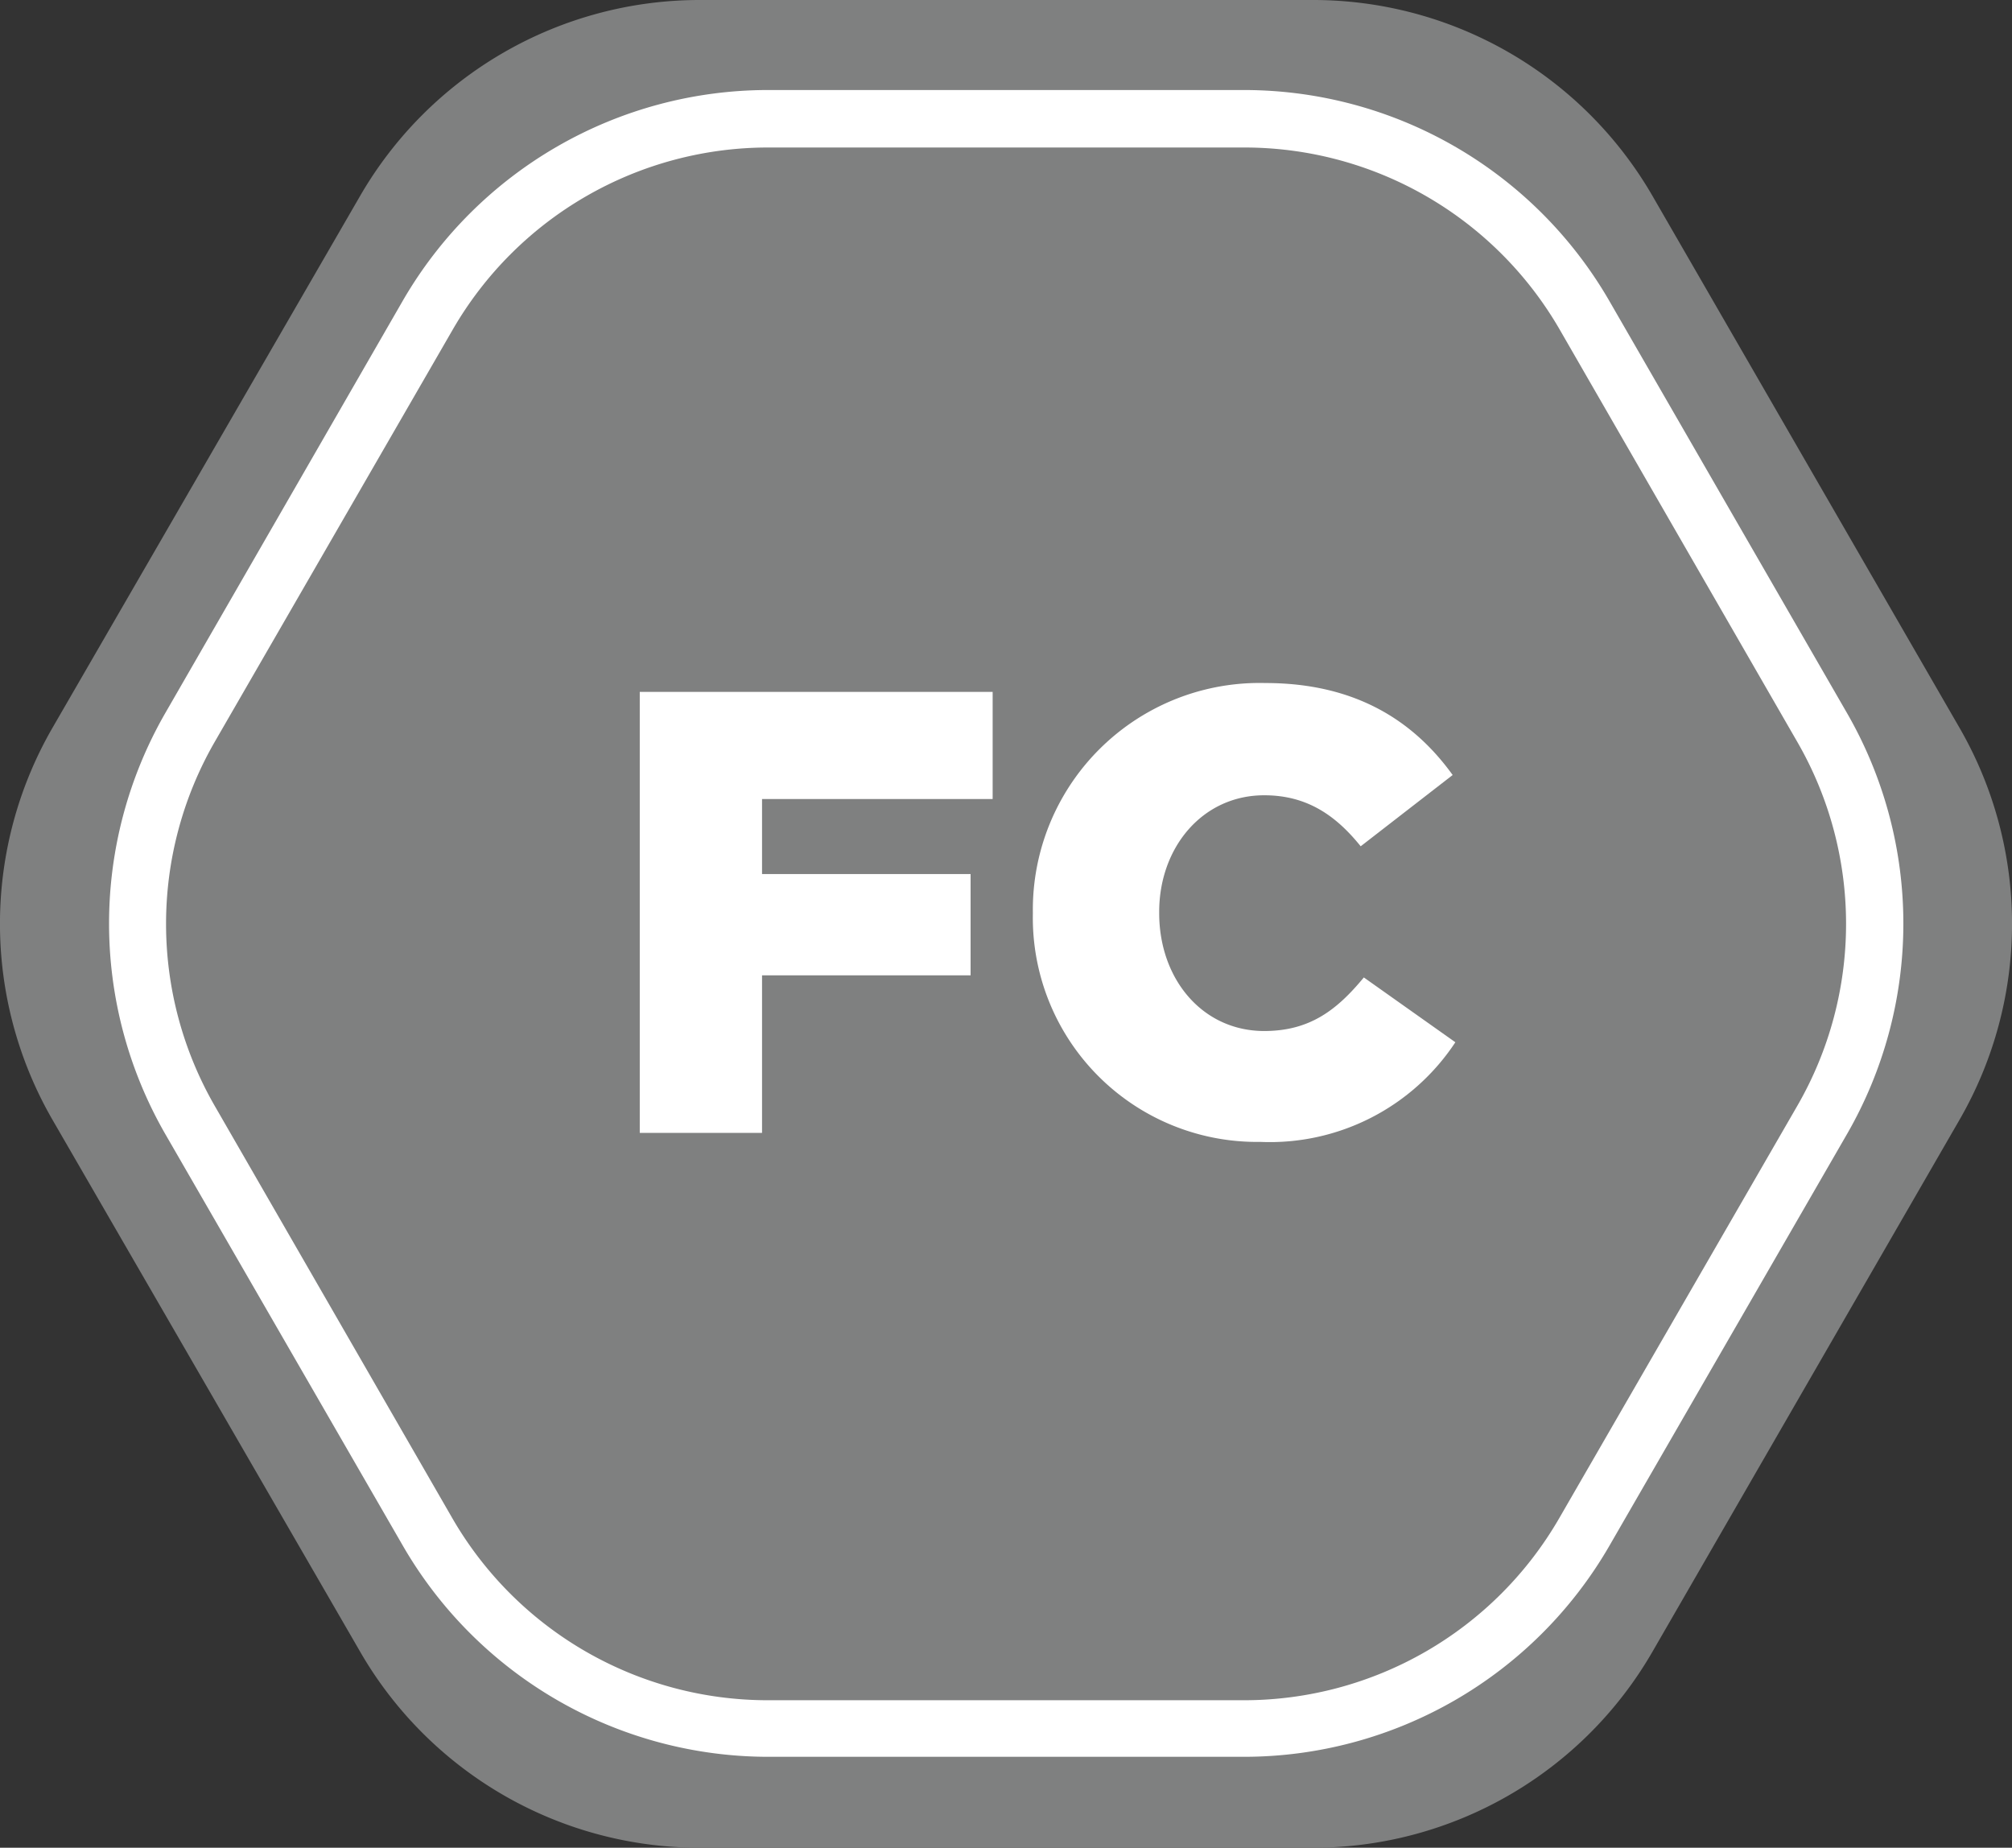
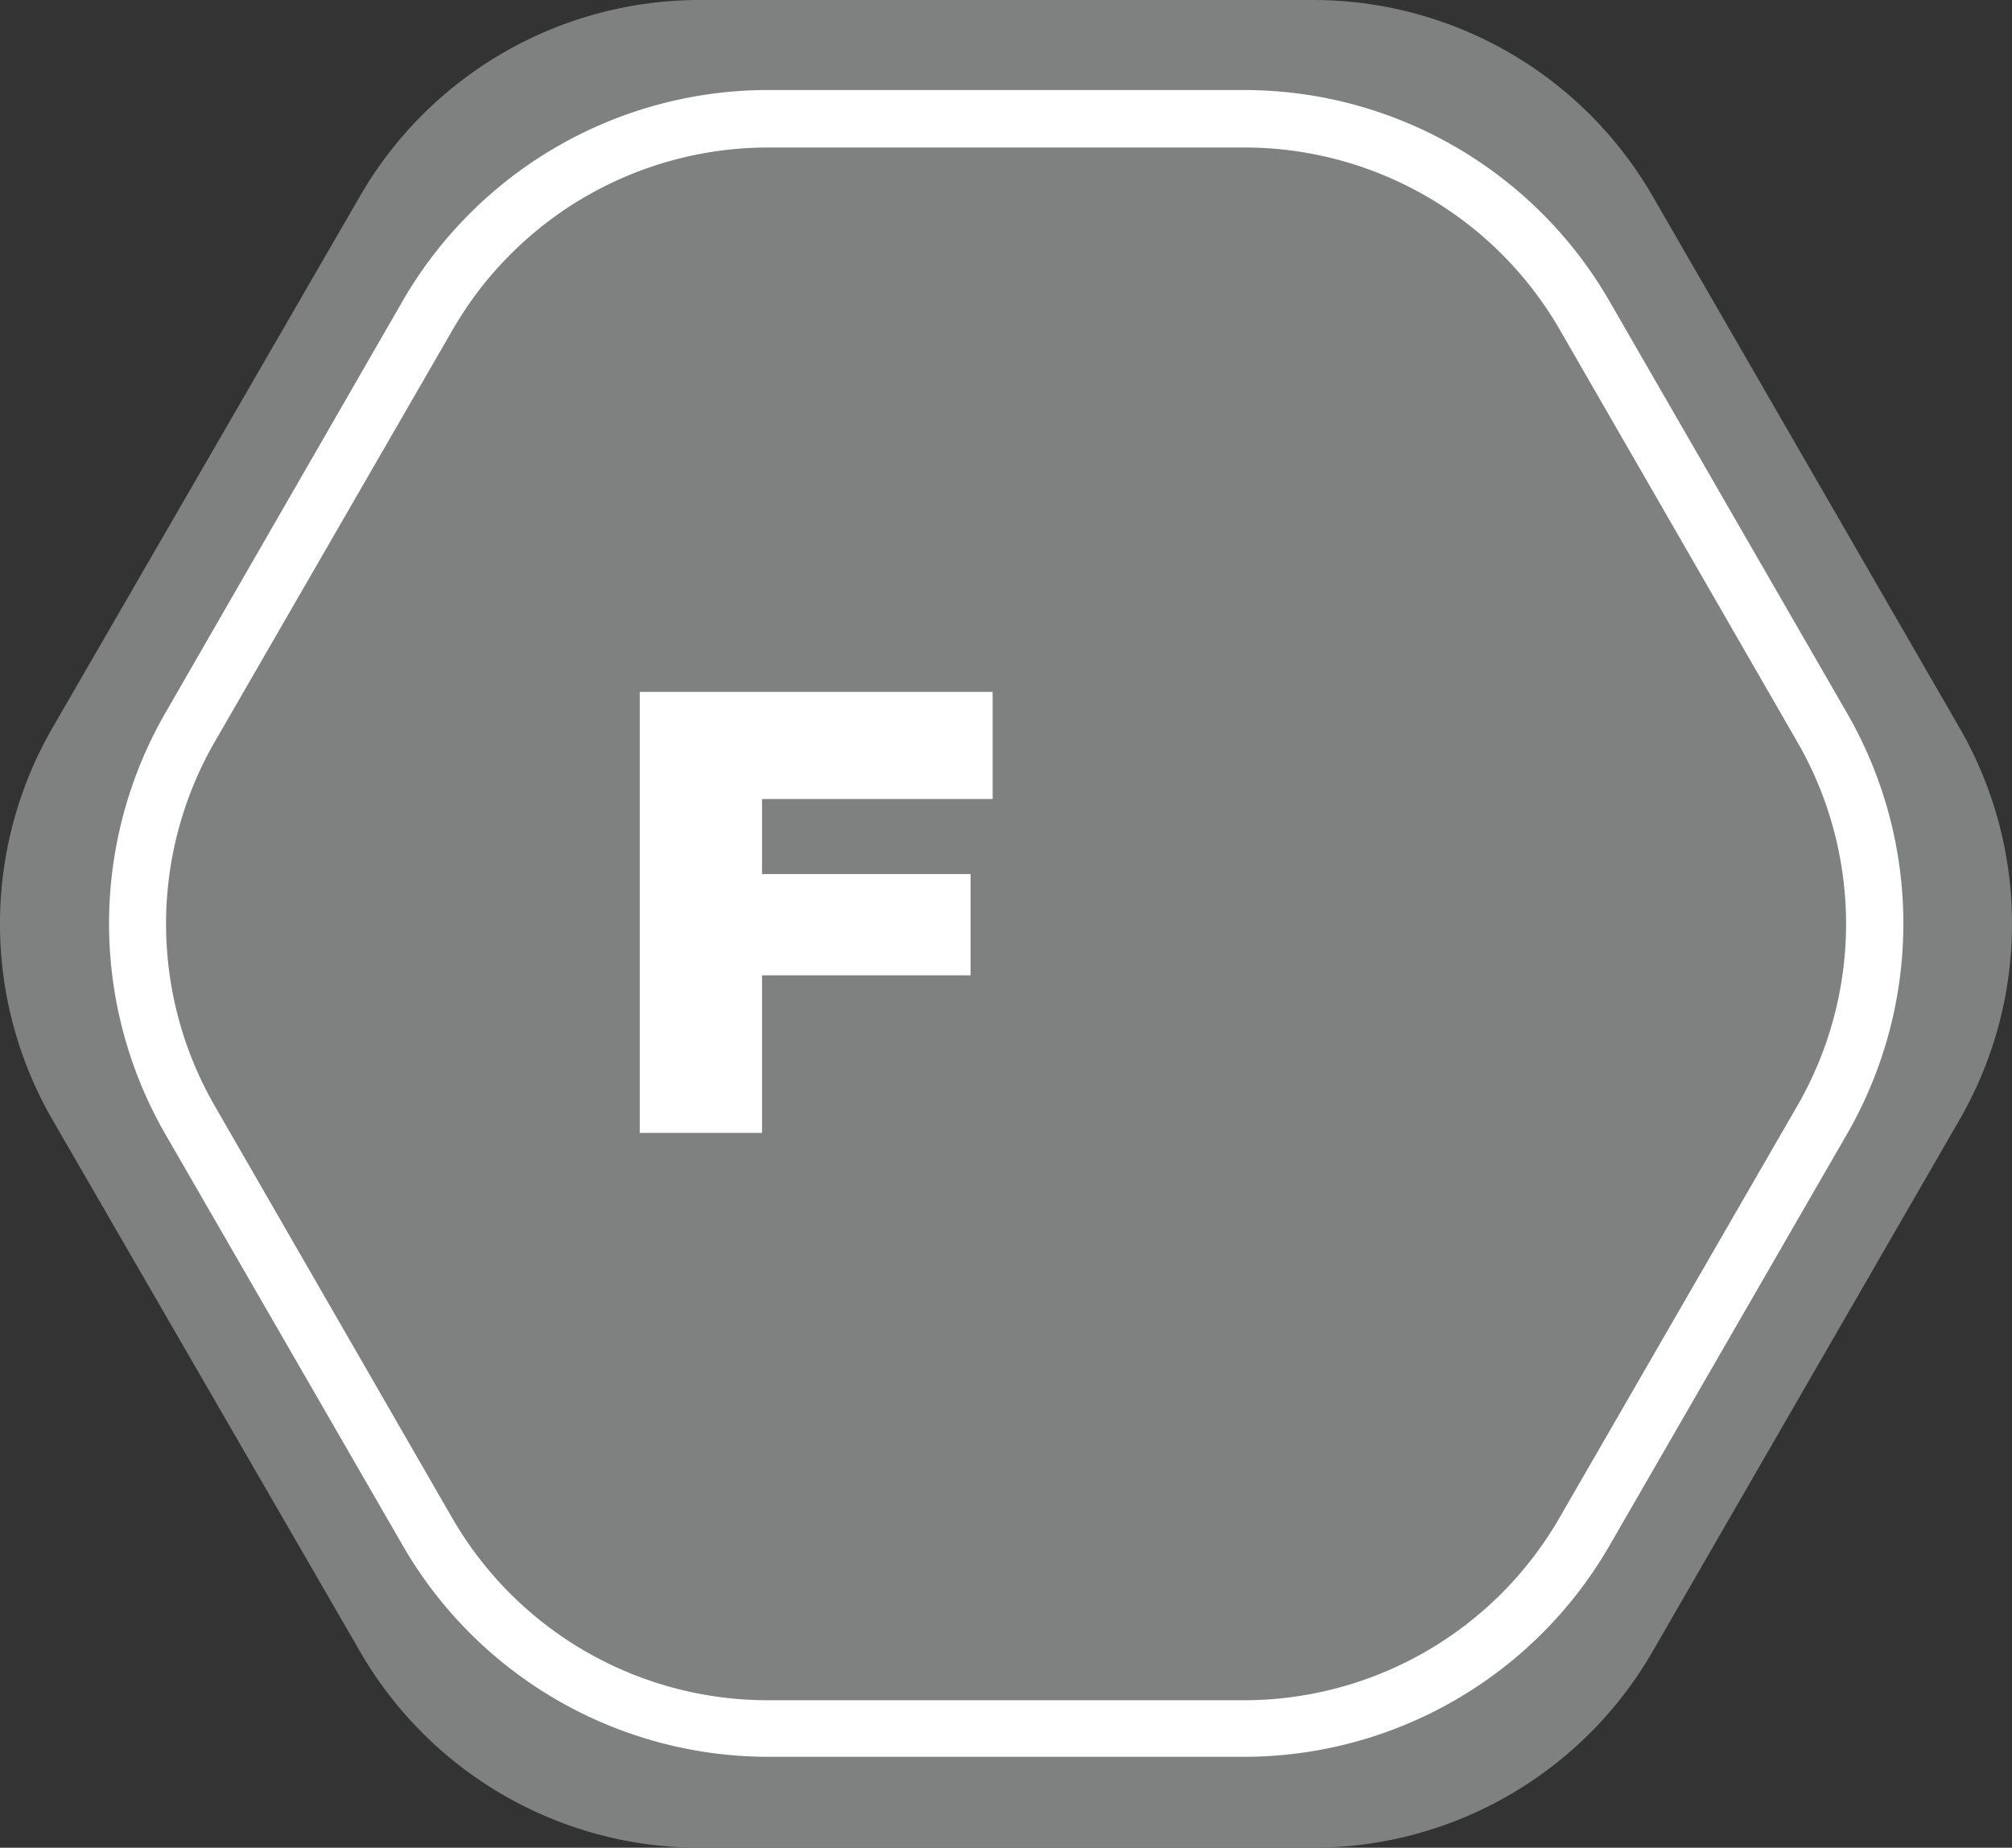
<svg xmlns="http://www.w3.org/2000/svg" viewBox="0 0 134.1 123.14">
  <rect x="0" y="0" width="134.1" height="123.14" fill="#333333" stroke="none" />
  <defs>
    <style>.cls-1{fill:#7f8080;}.cls-2{fill:#fff;}</style>
  </defs>
  <g id="Layer_2" data-name="Layer 2">
    <g id="Layer_1-2" data-name="Layer 1">
      <path class="cls-1" d="M87.51,0H46.59A26.15,26.15,0,0,0,24,13.06L3.5,48.5a26.12,26.12,0,0,0,0,26.13L24,110.07a26.13,26.13,0,0,0,22.63,13.07H87.51a26.12,26.12,0,0,0,22.63-13.07L130.6,74.63a26.12,26.12,0,0,0,0-26.13L110.14,13.06A26.13,26.13,0,0,0,87.51,0Z" />
      <path class="cls-2" d="M123.12,47.55,107.23,20A28.12,28.12,0,0,0,82.94,6H51.16A28.13,28.13,0,0,0,26.87,20L11,47.55a28.13,28.13,0,0,0,0,28l15.89,27.53a28.15,28.15,0,0,0,24.29,14H82.94a28.14,28.14,0,0,0,24.29-14l15.89-27.53A28.08,28.08,0,0,0,123.12,47.55ZM82.94,113.31H51.16a24.28,24.28,0,0,1-21-12.11L14.3,73.68a24.3,24.3,0,0,1,0-24.22L30.19,21.94a24.28,24.28,0,0,1,21-12.11H82.94a24.27,24.27,0,0,1,21,12.11L119.8,49.46a24.25,24.25,0,0,1,0,24.22L103.91,101.2A24.27,24.27,0,0,1,82.94,113.31Z" />
      <path class="cls-2" d="M42.64,46.11H66.16v7.14H50.79v5h13.9V65H50.79v10.5H42.64Z" />
-       <path class="cls-2" d="M68.84,60.9v-.09a15.11,15.11,0,0,1,15.5-15.29c6,0,9.88,2.52,12.48,6.13L90.69,56.4C89,54.3,87.07,53,84.26,53c-4.12,0-7,3.48-7,7.77v.08c0,4.41,2.89,7.86,7,7.86,3.07,0,4.87-1.43,6.64-3.57L97,69.46A14.81,14.81,0,0,1,84,76.1,14.94,14.94,0,0,1,68.84,60.9Z" />
    </g>
  </g>
</svg>